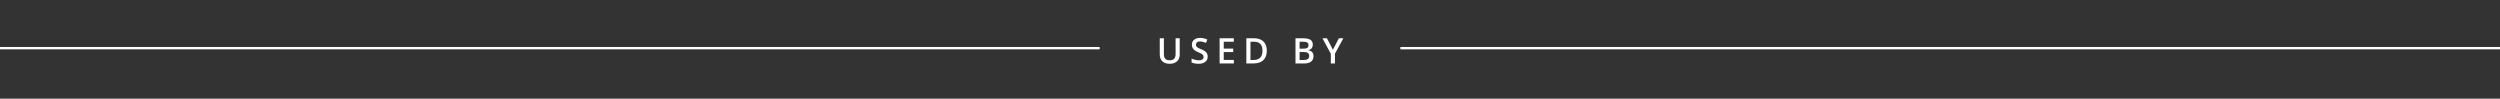
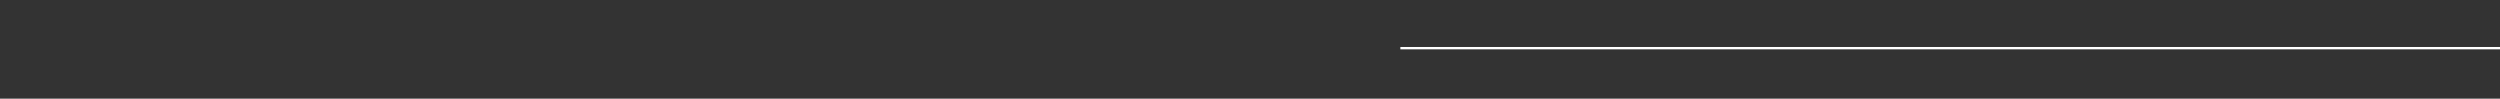
<svg xmlns="http://www.w3.org/2000/svg" width="1064" height="42" viewBox="0 0 1064 42" fill="none">
  <rect x="0" y="0" width="1064" height="42" fill="#333333" stroke="none" />
-   <path d="M502.082 16.292V23.221C502.082 24.012 501.911 24.705 501.569 25.301C501.232 25.892 500.742 26.348 500.097 26.67C499.458 26.988 498.691 27.146 497.797 27.146C496.469 27.146 495.437 26.795 494.699 26.092C493.962 25.389 493.593 24.422 493.593 23.191V16.292H495.351V23.067C495.351 23.951 495.556 24.602 495.966 25.023C496.376 25.442 497.006 25.652 497.856 25.652C499.506 25.652 500.332 24.786 500.332 23.052V16.292H502.082ZM513.996 24.092C513.996 25.044 513.651 25.791 512.963 26.334C512.274 26.875 511.325 27.146 510.114 27.146C508.903 27.146 507.912 26.959 507.14 26.582V24.927C507.628 25.157 508.146 25.337 508.693 25.469C509.245 25.601 509.757 25.667 510.231 25.667C510.924 25.667 511.435 25.535 511.762 25.271C512.094 25.008 512.26 24.654 512.26 24.209C512.26 23.809 512.108 23.47 511.806 23.191C511.503 22.913 510.878 22.584 509.931 22.203C508.954 21.807 508.266 21.355 507.865 20.848C507.465 20.34 507.265 19.73 507.265 19.017C507.265 18.123 507.582 17.42 508.217 16.907C508.852 16.395 509.704 16.138 510.773 16.138C511.798 16.138 512.819 16.363 513.834 16.812L513.278 18.24C512.326 17.84 511.476 17.64 510.729 17.64C510.163 17.64 509.733 17.764 509.44 18.013C509.147 18.257 509 18.582 509 18.987C509 19.266 509.059 19.505 509.176 19.705C509.293 19.9 509.486 20.086 509.755 20.262C510.023 20.438 510.507 20.669 511.205 20.957C511.991 21.285 512.567 21.59 512.934 21.873C513.3 22.156 513.568 22.476 513.739 22.832C513.91 23.189 513.996 23.609 513.996 24.092ZM525.125 27H519.068V16.292H525.125V17.771H520.819V20.686H524.854V22.151H520.819V25.513H525.125V27ZM539.156 21.544C539.156 23.311 538.665 24.664 537.684 25.601C536.702 26.534 535.289 27 533.443 27H530.447V16.292H533.758C535.462 16.292 536.788 16.751 537.735 17.669C538.682 18.587 539.156 19.878 539.156 21.544ZM537.31 21.602C537.31 19.039 536.111 17.757 533.714 17.757H532.198V25.528H533.443C536.021 25.528 537.31 24.219 537.31 21.602ZM551.359 16.292H554.538C556.013 16.292 557.077 16.507 557.731 16.936C558.391 17.366 558.72 18.045 558.72 18.973C558.72 19.598 558.559 20.118 558.237 20.533C557.915 20.948 557.451 21.209 556.845 21.316V21.39C557.597 21.531 558.149 21.812 558.5 22.232C558.857 22.647 559.035 23.211 559.035 23.924C559.035 24.886 558.698 25.64 558.024 26.187C557.355 26.729 556.423 27 555.227 27H551.359V16.292ZM553.11 20.716H554.794C555.527 20.716 556.062 20.601 556.398 20.372C556.735 20.137 556.904 19.742 556.904 19.185C556.904 18.682 556.721 18.318 556.354 18.094C555.993 17.869 555.417 17.757 554.626 17.757H553.11V20.716ZM553.11 22.137V25.528H554.97C555.703 25.528 556.254 25.389 556.625 25.11C557.001 24.827 557.189 24.383 557.189 23.777C557.189 23.221 556.999 22.808 556.618 22.54C556.237 22.271 555.659 22.137 554.882 22.137H553.11ZM567.287 21.177L569.821 16.292H571.725L568.158 22.847V27H566.4V22.906L562.848 16.292H564.752L567.287 21.177Z" fill="white" />
  <rect x="596" y="20" width="468" height="1" fill="white" />
-   <rect y="20" width="468" height="1" fill="white" />
</svg>